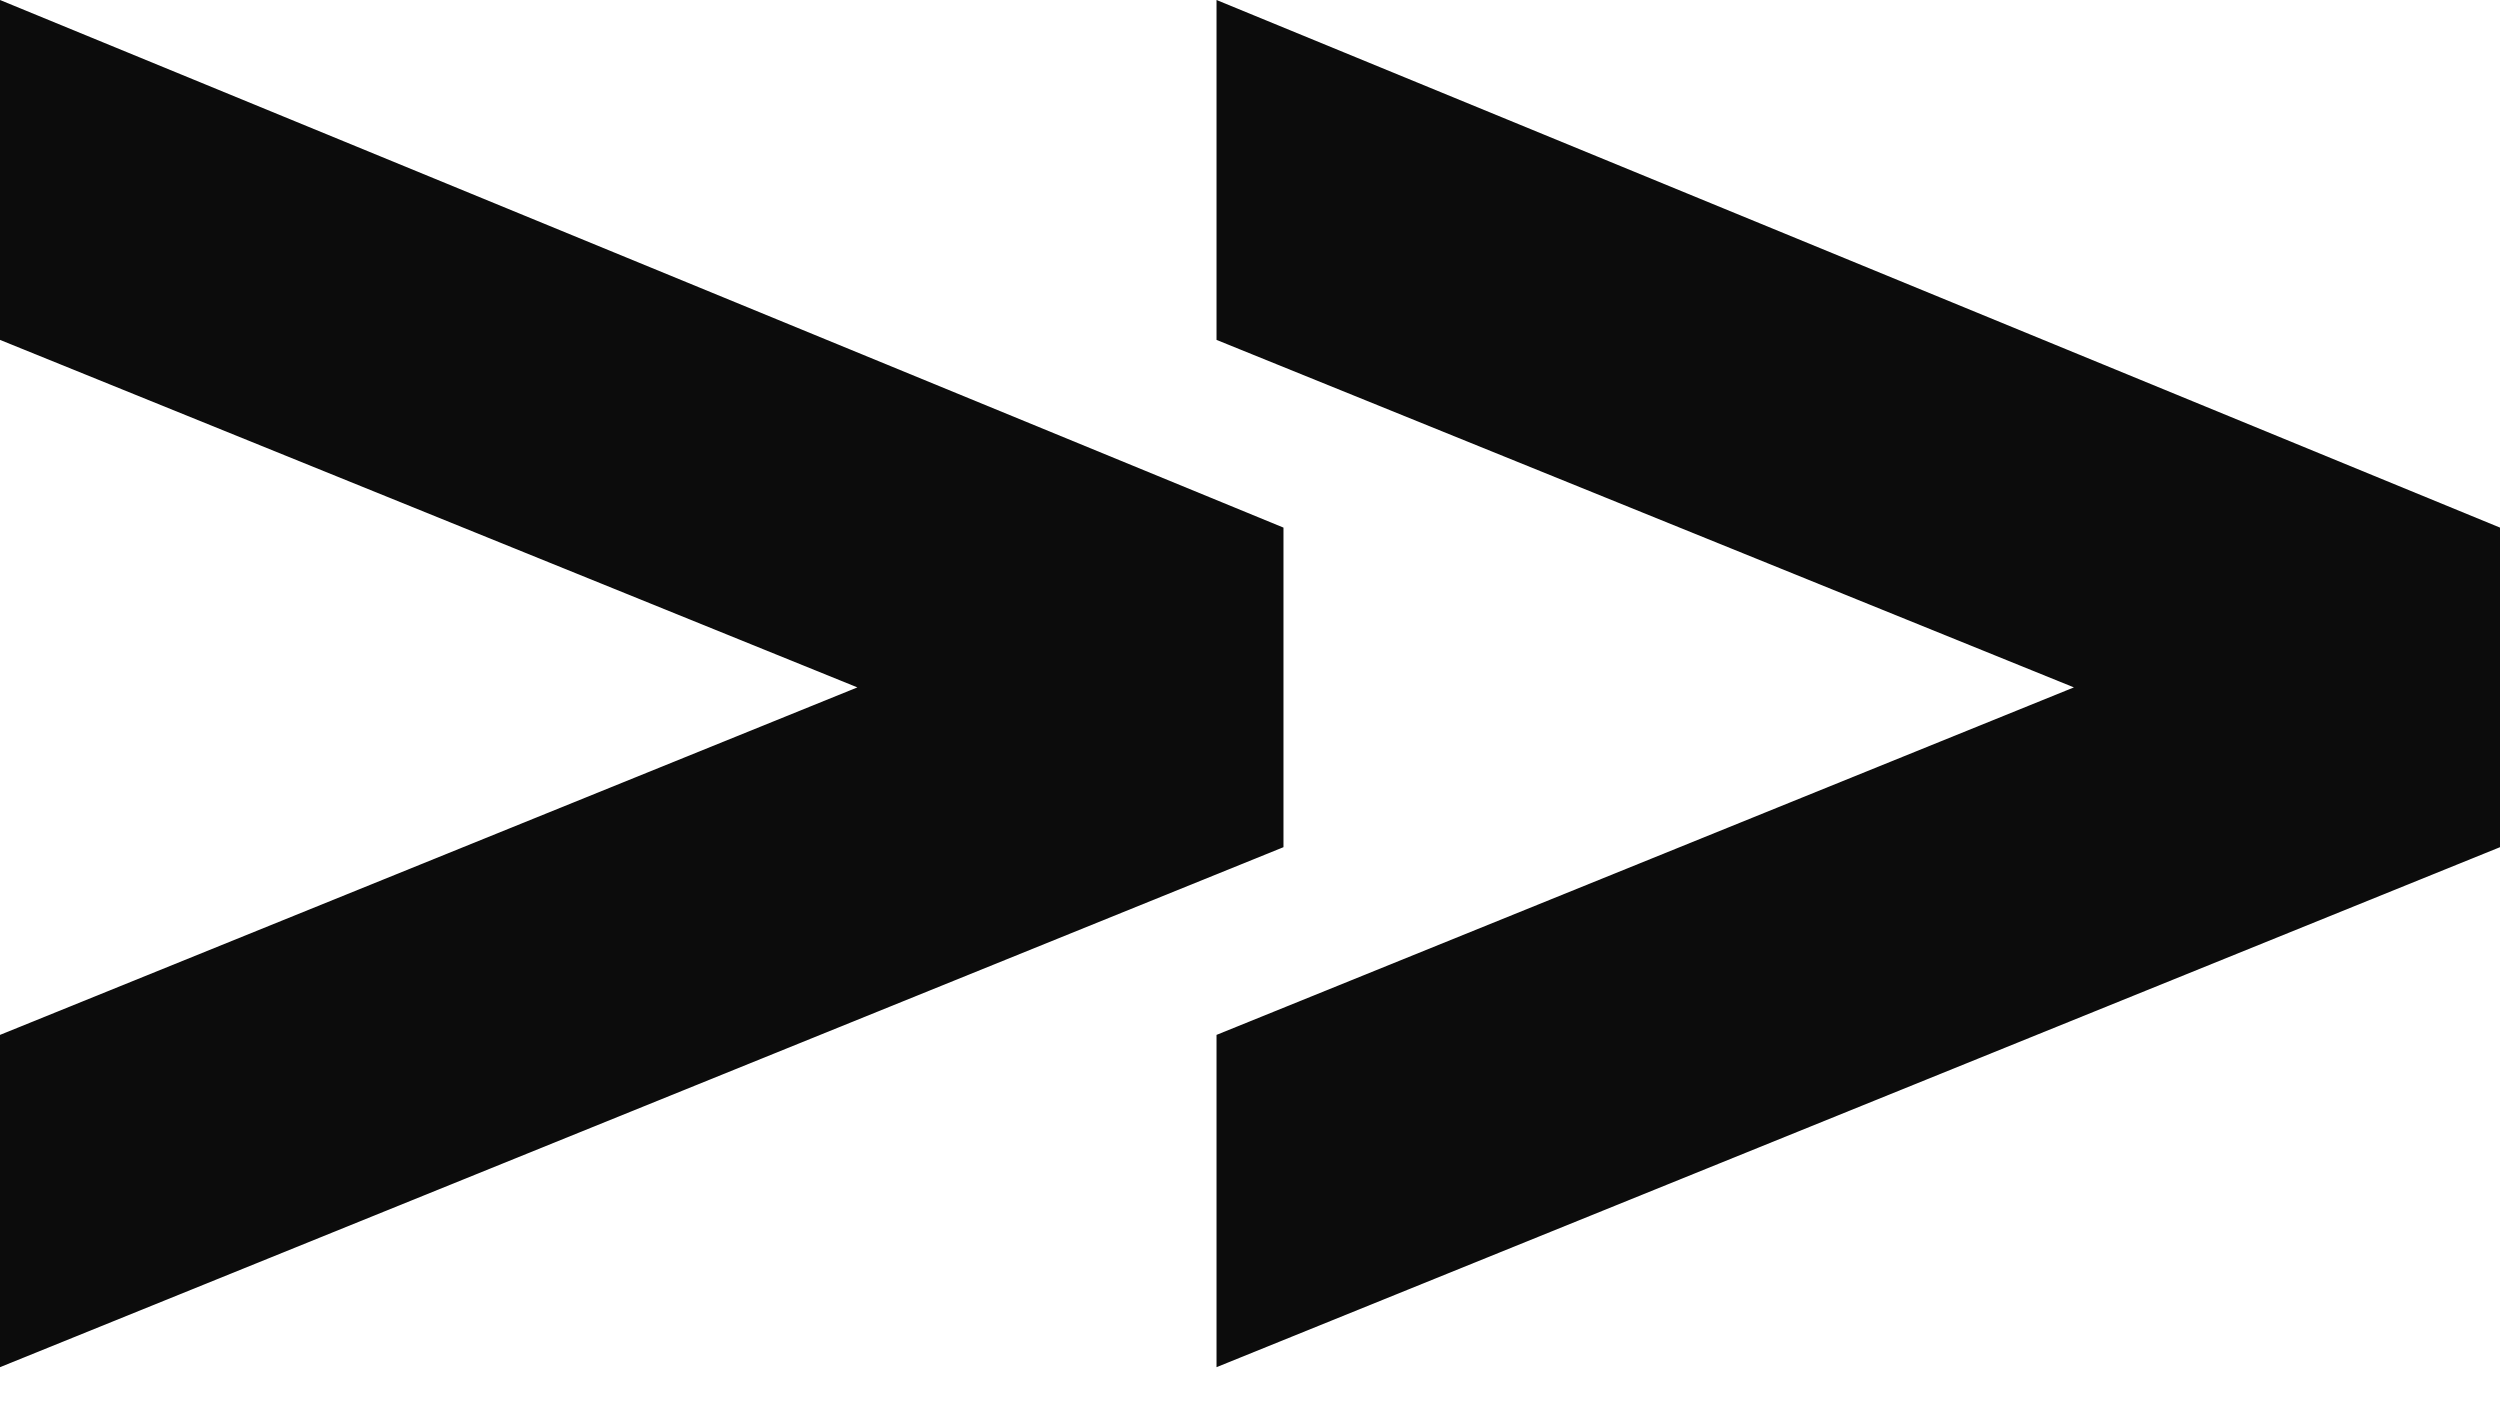
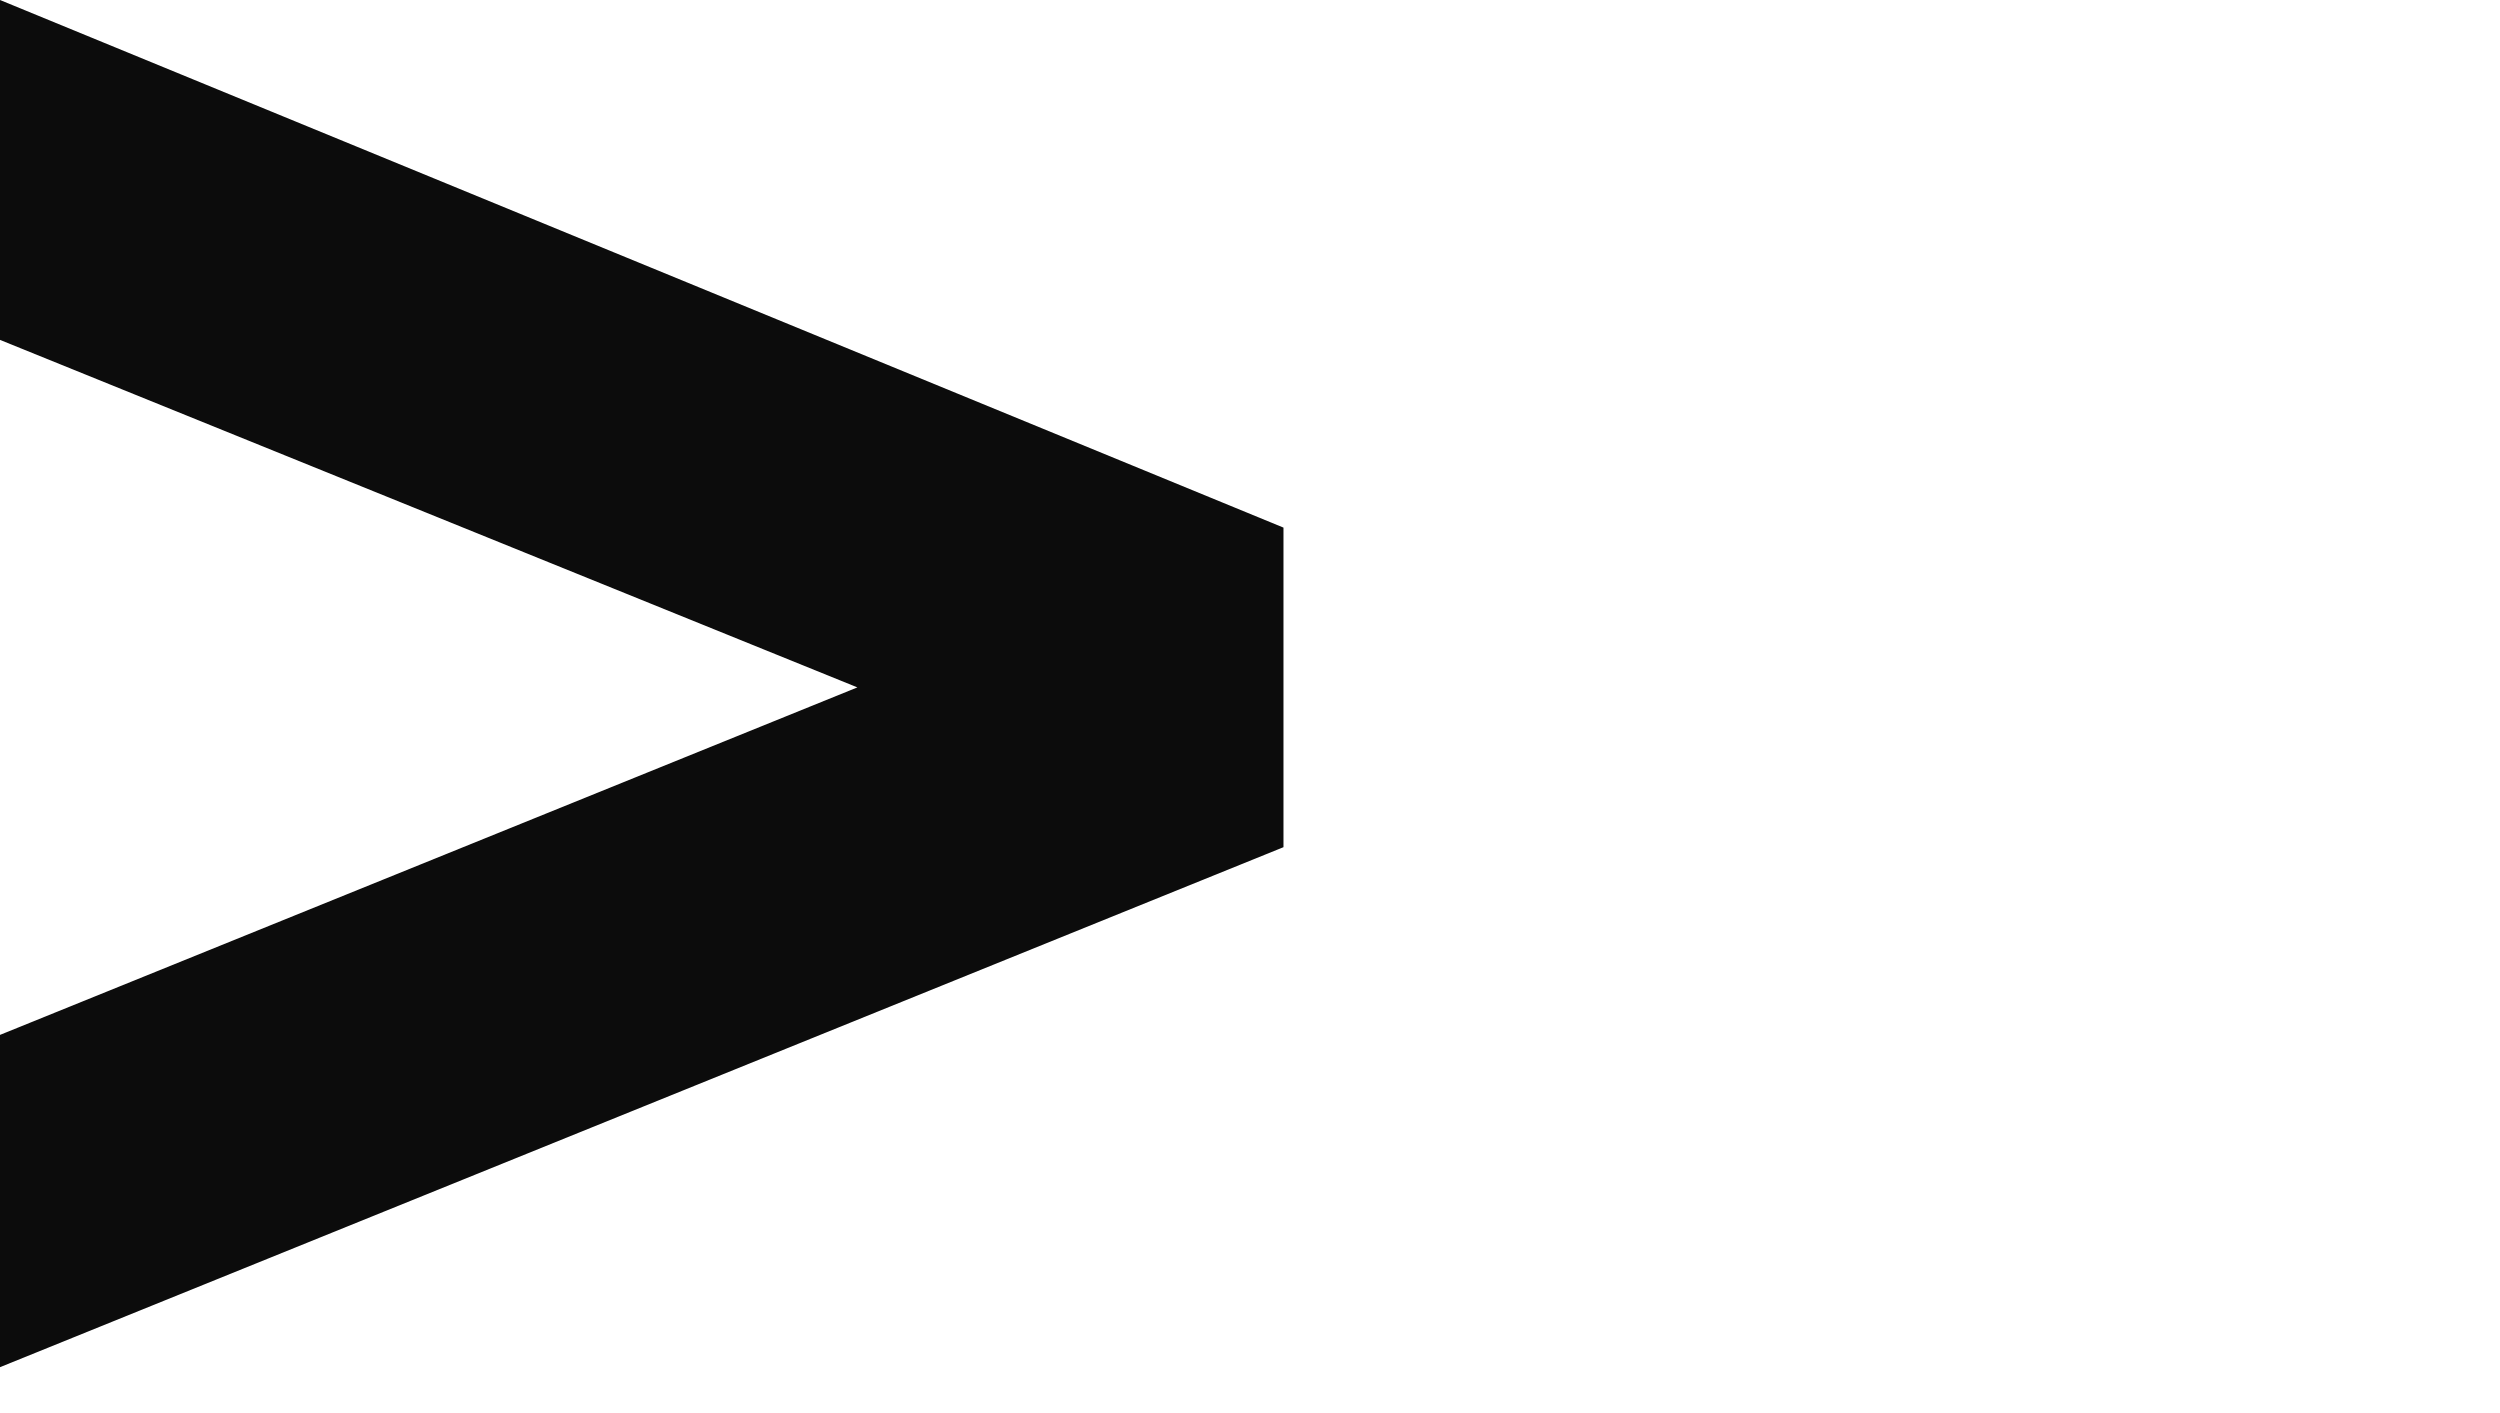
<svg xmlns="http://www.w3.org/2000/svg" width="23" height="13" viewBox="0 0 23 13" fill="none">
  <path d="M0 9.521L7.888 6.324L0 3.127V0L11.808 4.854V7.794L0 12.578V9.521Z" fill="#0C0C0C" />
-   <path d="M11.192 9.521L19.08 6.324L11.192 3.127V0L23 4.854V7.794L11.192 12.578V9.521Z" fill="#0C0C0C" />
</svg>